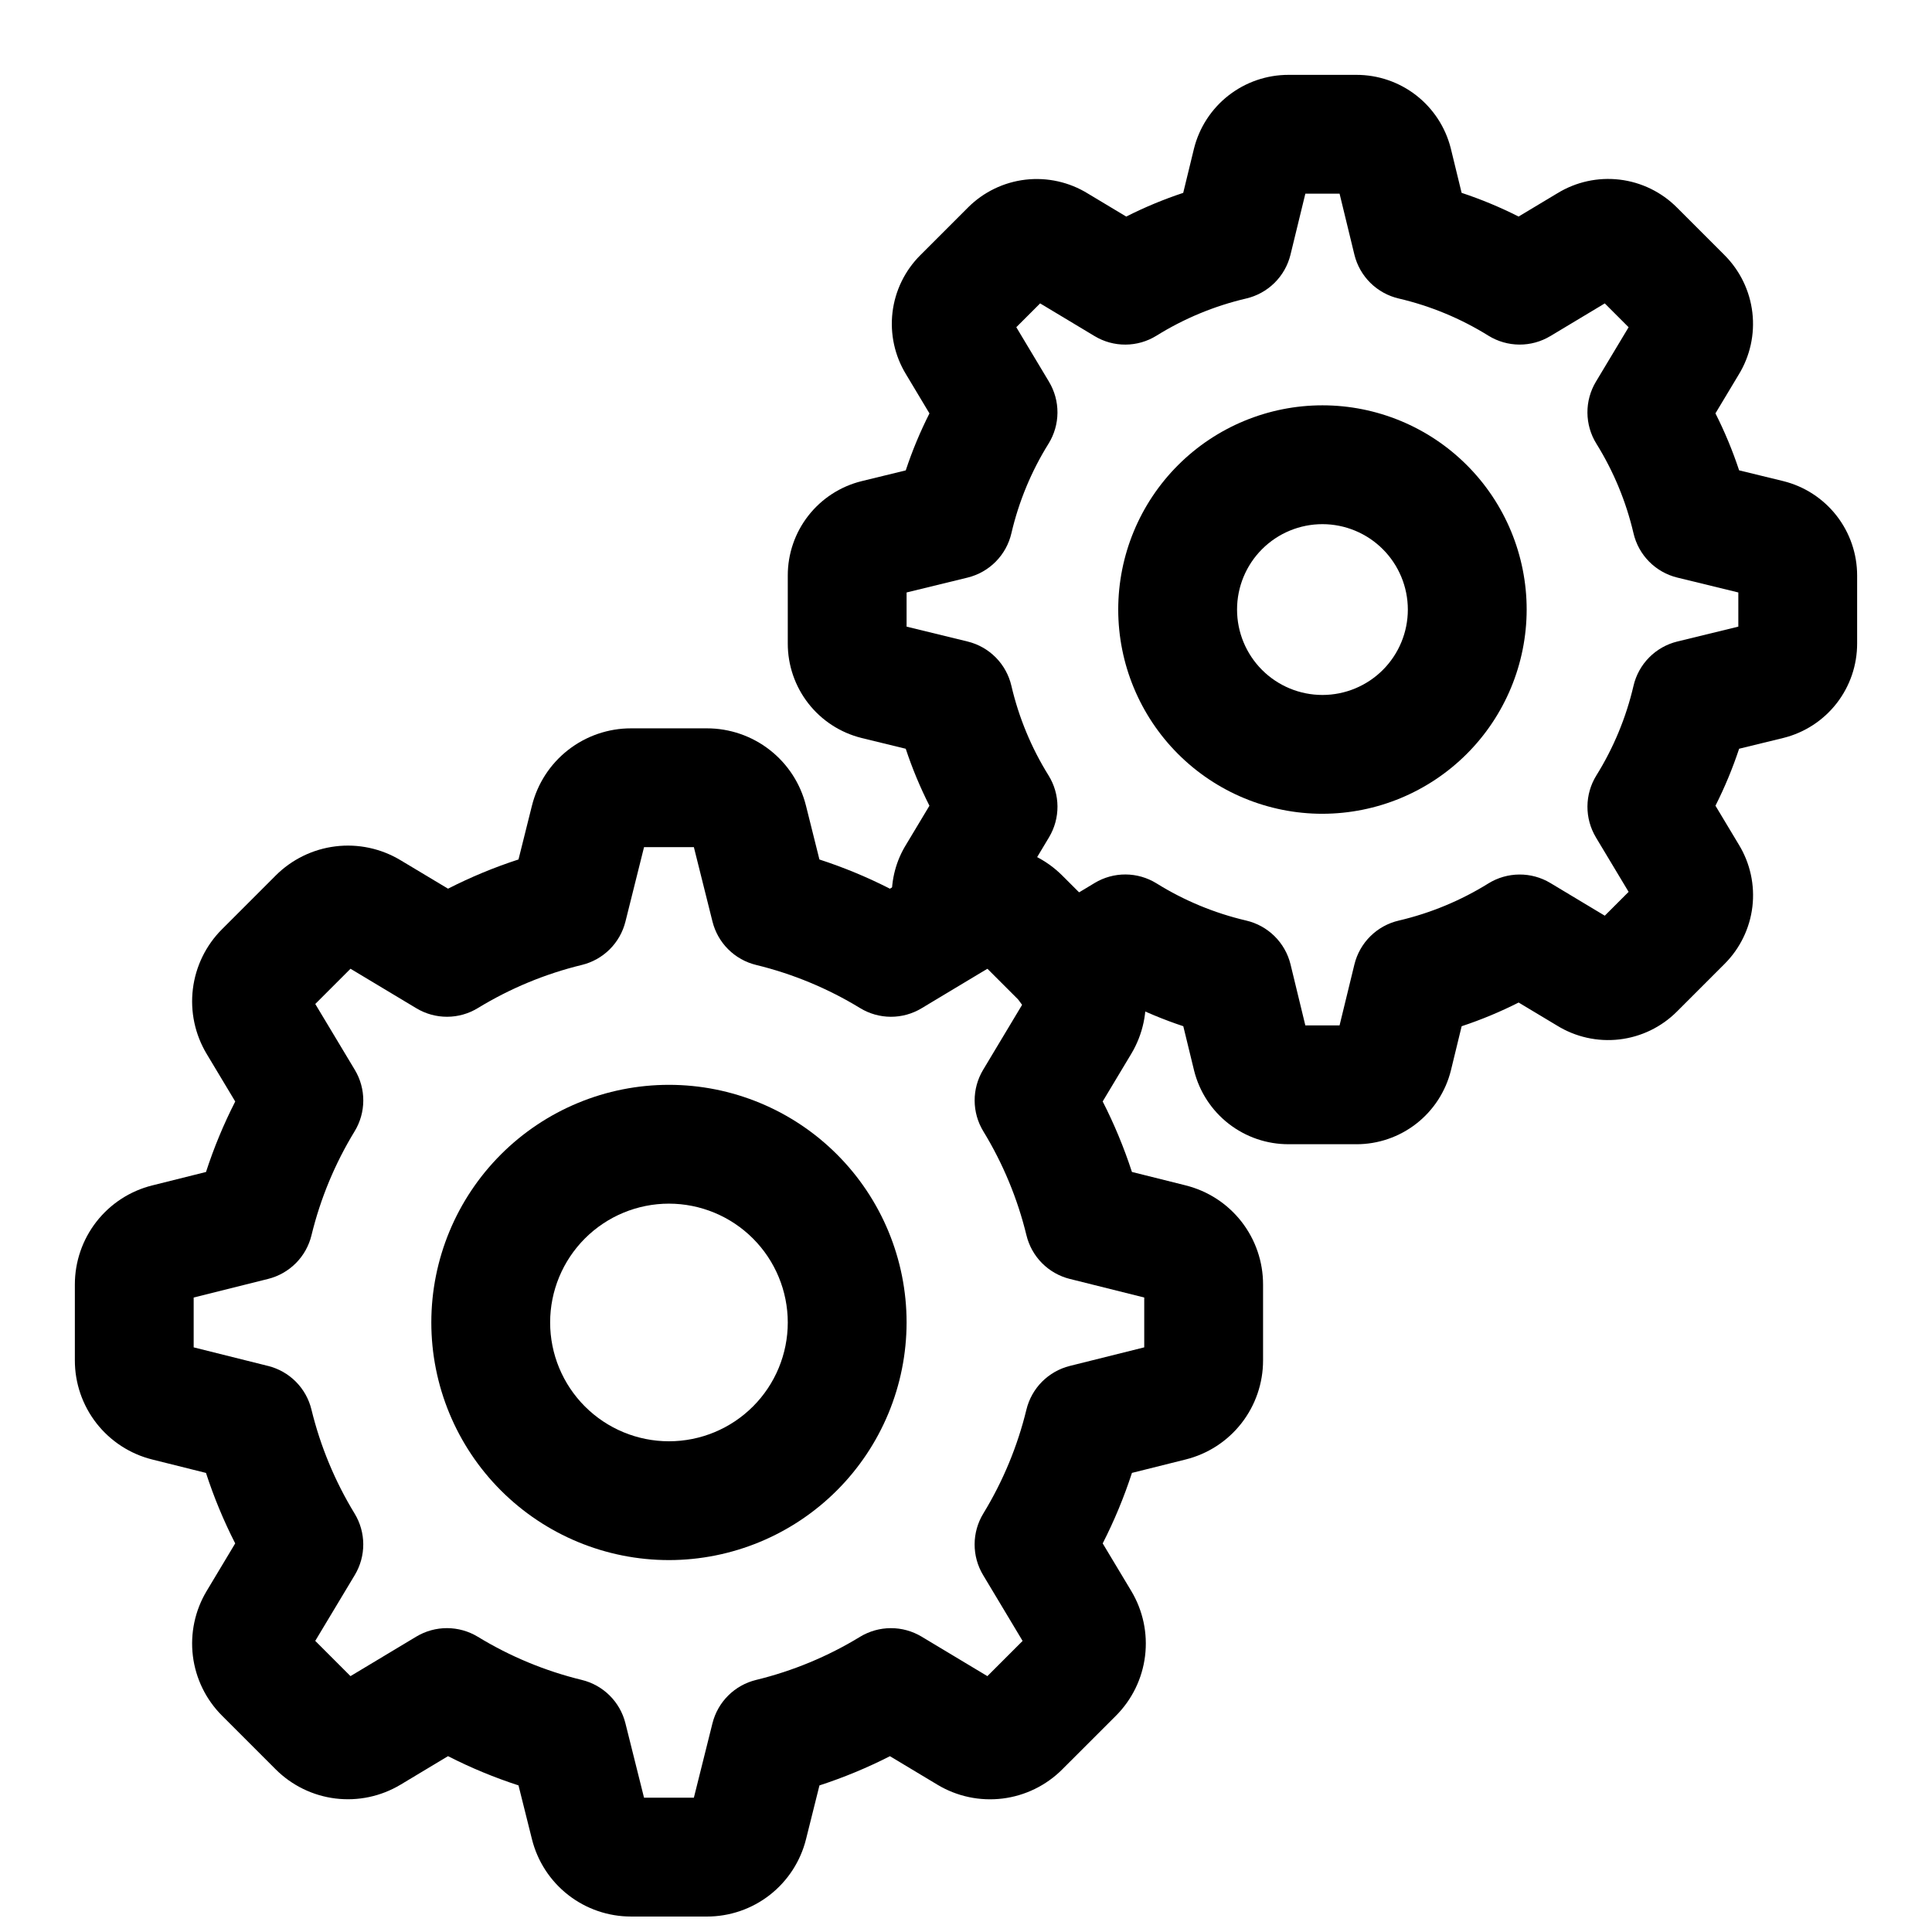
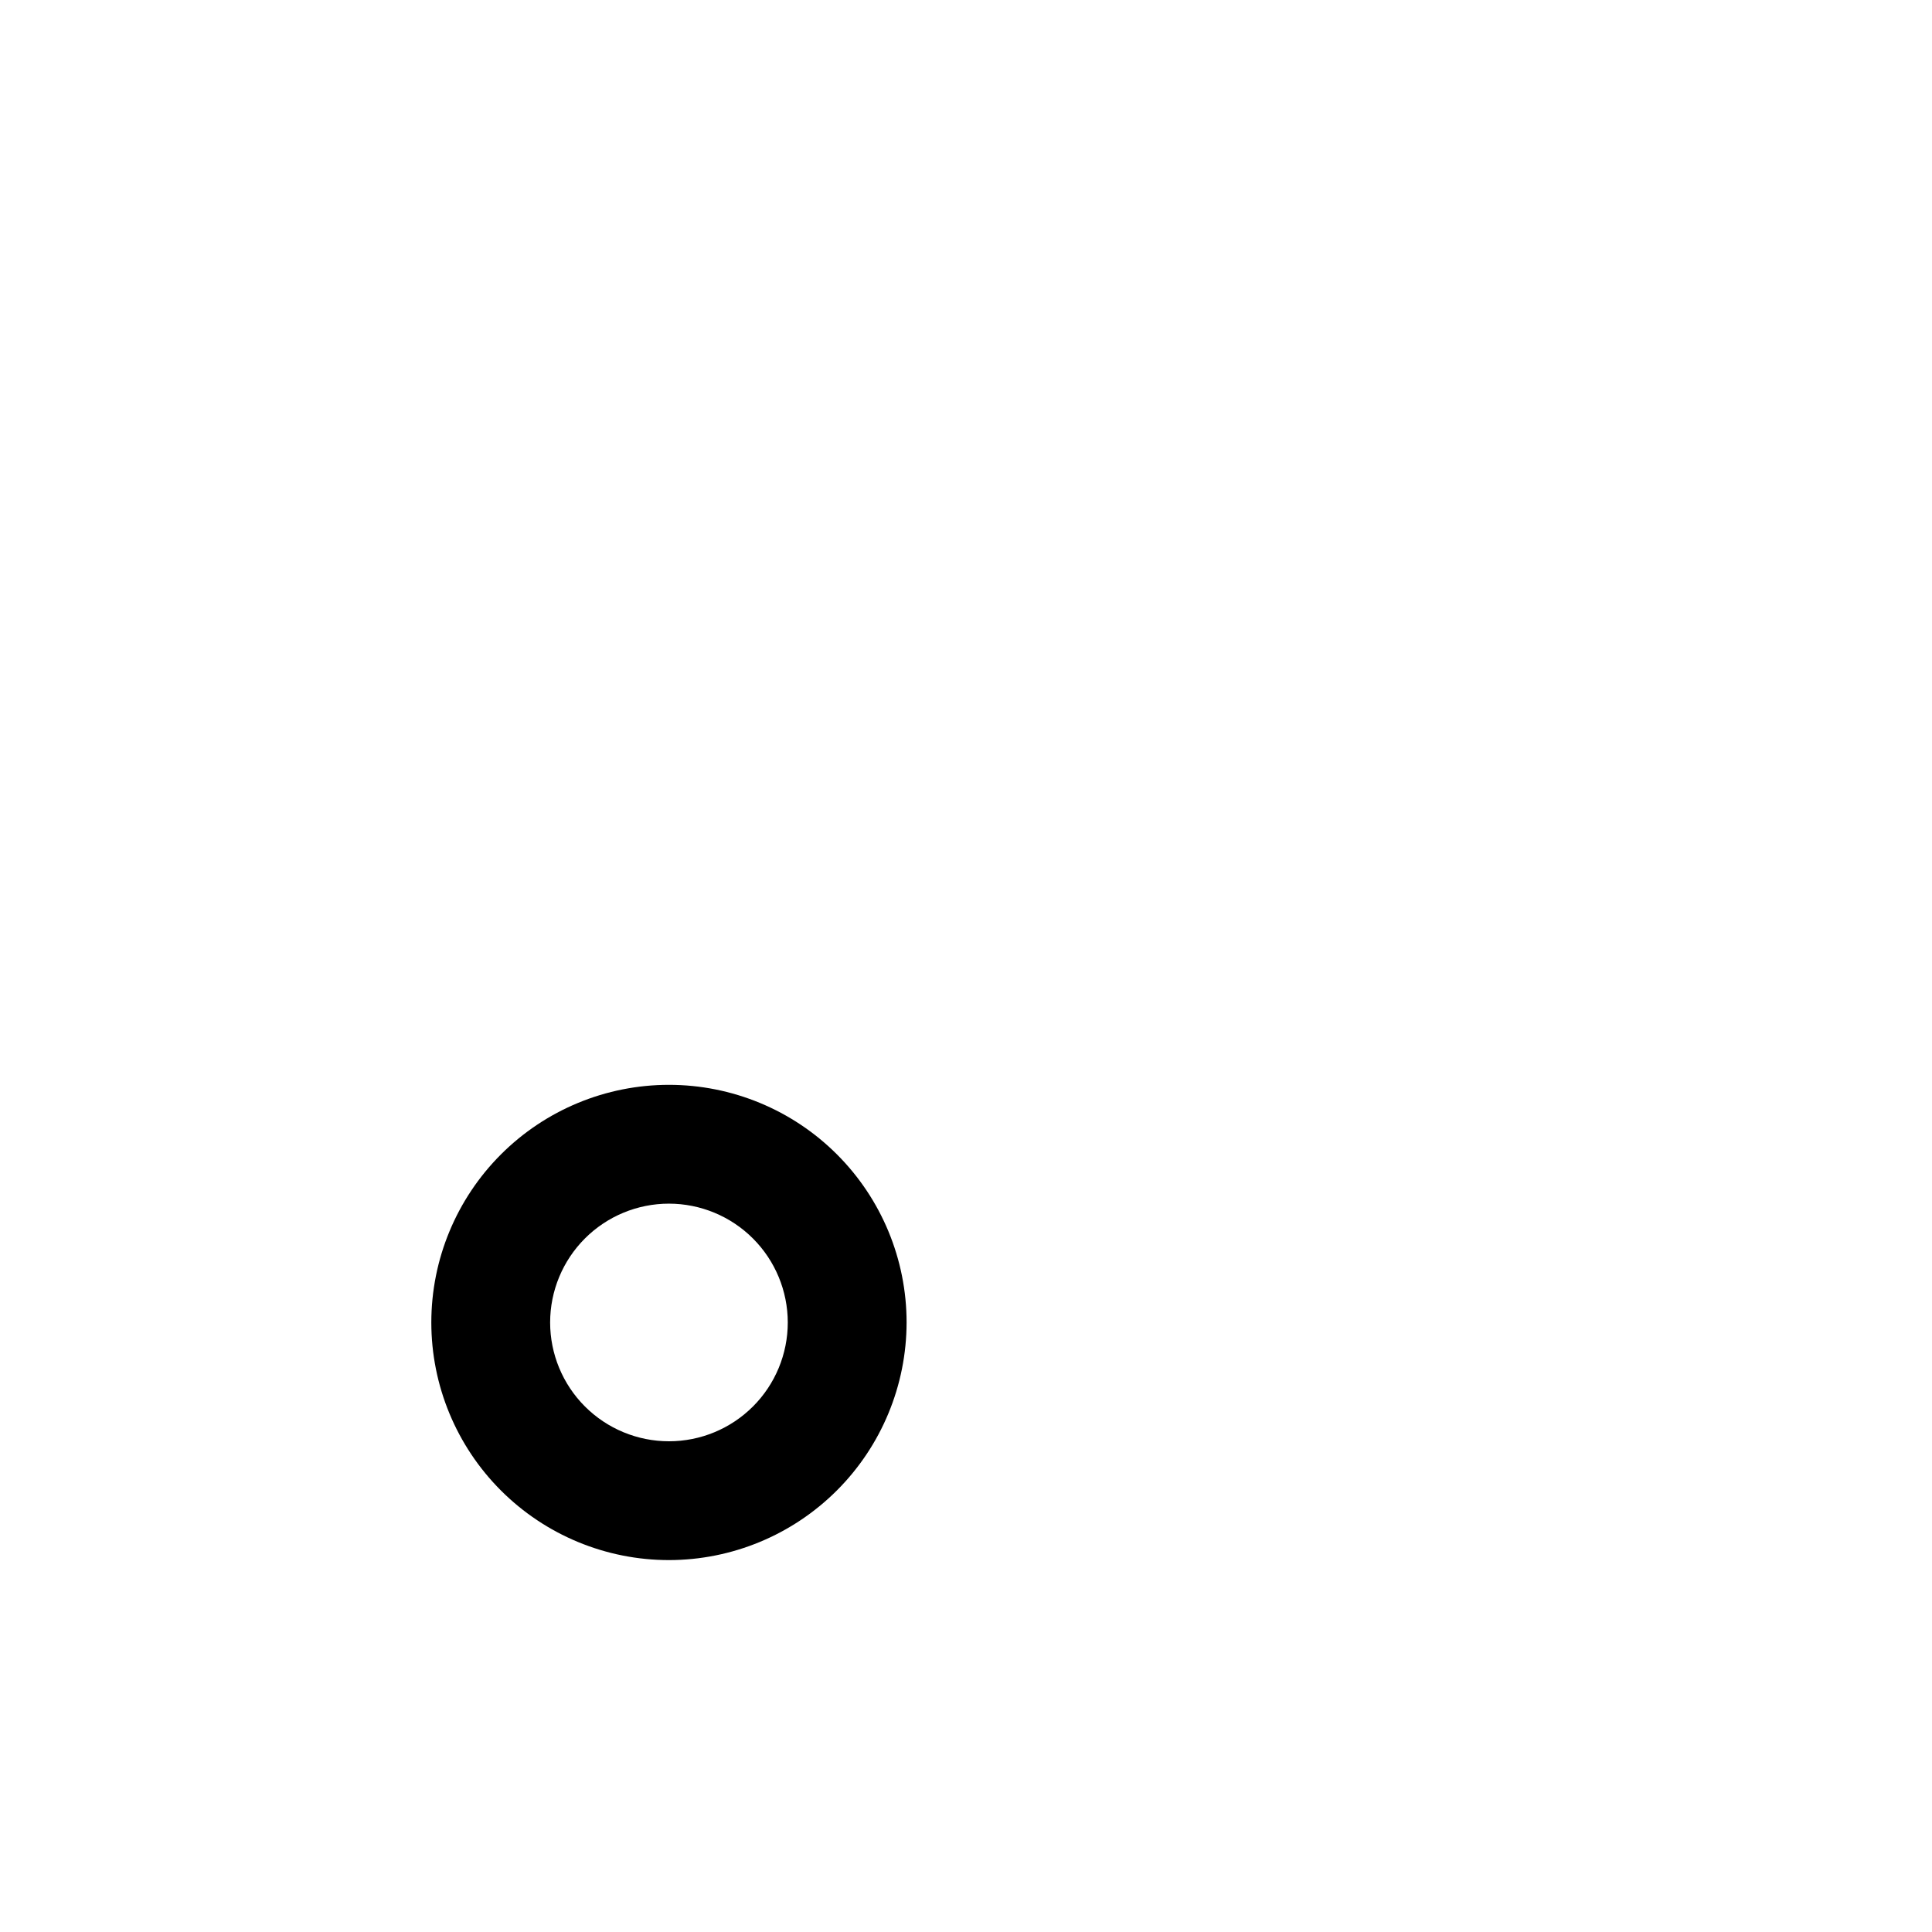
<svg xmlns="http://www.w3.org/2000/svg" width="800px" height="800px" version="1.1" viewBox="144 144 512 512">
  <defs>
    <clipPath id="a">
-       <path d="m163 337h316v314.9h-316z" />
-     </clipPath>
+       </clipPath>
  </defs>
  <g clip-path="url(#a)">
-     <path d="m331.32 651.9h-20.078c-6.043 0.008-11.914-2.008-16.676-5.727s-8.141-8.926-9.598-14.789l-3.559-14.238h-0.004c-6.418-2.086-12.66-4.672-18.672-7.742l-12.594 7.559c-5.18 3.106-11.25 4.394-17.242 3.656-5.996-0.738-11.57-3.461-15.844-7.731l-14.199-14.203c-4.273-4.262-6.996-9.836-7.738-15.828-0.738-5.992 0.551-12.059 3.656-17.234l7.559-12.605c-3.07-6.012-5.656-12.254-7.742-18.676l-14.246-3.559c-5.859-1.461-11.066-4.844-14.781-9.605-3.715-4.766-5.731-10.637-5.723-16.676v-20.082c-0.004-6.043 2.012-11.914 5.731-16.676 3.719-4.762 8.926-8.141 14.789-9.598l14.238-3.559v-0.004c2.082-6.418 4.672-12.66 7.742-18.672l-7.559-12.594c-3.113-5.176-4.402-11.246-3.664-17.242s3.461-11.574 7.738-15.84l14.199-14.203c4.269-4.273 9.84-6.996 15.836-7.734 5.992-0.742 12.062 0.547 17.238 3.656l12.609 7.559v-0.004c6.008-3.066 12.254-5.656 18.672-7.742l3.559-14.246v0.004c1.461-5.863 4.84-11.066 9.602-14.781 4.762-3.715 10.633-5.731 16.672-5.723h20.078c6.043-0.008 11.914 2.008 16.676 5.727 4.766 3.719 8.145 8.926 9.602 14.789l3.559 14.238c6.418 2.086 12.664 4.672 18.676 7.742l12.594-7.559c5.18-3.109 11.25-4.398 17.246-3.66 5.996 0.738 11.57 3.461 15.84 7.734l14.207 14.191c4.273 4.273 6.992 9.848 7.727 15.844 0.734 5.992-0.555 12.062-3.668 17.238l-7.559 12.594h0.004c3.07 6.016 5.66 12.262 7.75 18.68l14.238 3.559-0.004 0.004c5.867 1.457 11.074 4.836 14.793 9.598 3.719 4.766 5.734 10.637 5.723 16.68v20.082c0.008 6.039-2.008 11.91-5.723 16.672-3.719 4.766-8.926 8.145-14.789 9.602l-14.238 3.559h0.004c-2.09 6.422-4.68 12.668-7.75 18.684l7.559 12.594c3.109 5.176 4.402 11.238 3.668 17.23-0.734 5.996-3.449 11.57-7.715 15.84l-14.223 14.215v0.004c-4.266 4.269-9.84 6.992-15.832 7.731-5.992 0.738-12.062-0.547-17.238-3.656l-12.605-7.566c-6.012 3.066-12.258 5.656-18.676 7.742l-3.559 14.246c-1.461 5.859-4.844 11.066-9.605 14.785-4.766 3.715-10.637 5.731-16.68 5.719zm-16.645-31.488h13.207l4.93-19.734c0.699-2.781 2.141-5.324 4.18-7.348 2.035-2.023 4.586-3.449 7.375-4.129 9.719-2.363 19.016-6.219 27.551-11.43 2.457-1.492 5.273-2.285 8.145-2.293 2.871-0.012 5.691 0.766 8.156 2.238l17.449 10.477 9.332-9.332-10.469-17.457c-1.48-2.461-2.258-5.285-2.246-8.156 0.008-2.871 0.805-5.688 2.297-8.141 5.215-8.539 9.07-17.832 11.434-27.555 0.676-2.789 2.106-5.344 4.129-7.383 2.027-2.035 4.57-3.481 7.356-4.18l19.734-4.926v-13.207l-19.727-4.93v0.004c-2.785-0.699-5.328-2.144-7.356-4.18-2.023-2.039-3.453-4.594-4.129-7.383-2.363-9.723-6.219-19.016-11.43-27.555-1.496-2.453-2.293-5.269-2.301-8.141-0.012-2.871 0.766-5.695 2.246-8.156l10.469-17.457-9.332-9.332-17.449 10.477c-2.461 1.484-5.285 2.262-8.156 2.254-2.875-0.012-5.691-0.809-8.145-2.309-8.535-5.211-17.832-9.066-27.551-11.43-2.789-0.68-5.34-2.106-7.375-4.129-2.039-2.023-3.481-4.566-4.18-7.352l-4.934-19.73h-13.207l-4.93 19.734v-0.004c-0.695 2.785-2.141 5.328-4.176 7.352-2.039 2.023-4.59 3.449-7.379 4.129-9.719 2.363-19.012 6.219-27.551 11.43-2.453 1.5-5.269 2.297-8.141 2.305-2.875 0.008-5.695-0.77-8.156-2.25l-17.453-10.477-9.34 9.34 10.477 17.449c1.48 2.461 2.258 5.285 2.246 8.156-0.008 2.871-0.805 5.688-2.297 8.141-5.215 8.539-9.07 17.832-11.434 27.555-0.68 2.789-2.106 5.34-4.129 7.375-2.023 2.035-4.562 3.481-7.348 4.18l-19.742 4.934v13.207l19.734 4.93v-0.004c2.785 0.699 5.328 2.144 7.352 4.18 2.019 2.035 3.449 4.586 4.125 7.375 2.367 9.723 6.223 19.016 11.434 27.555 1.496 2.453 2.289 5.269 2.301 8.141 0.008 2.871-0.77 5.695-2.246 8.156l-10.48 17.453 9.34 9.34 17.449-10.477 0.004-0.004c2.465-1.473 5.285-2.246 8.156-2.238 2.871 0.012 5.688 0.805 8.141 2.293 8.539 5.211 17.832 9.066 27.551 11.434 2.789 0.676 5.34 2.106 7.379 4.129 2.035 2.019 3.481 4.562 4.176 7.348zm135.87-131.73 0.031 0.008z" />
-   </g>
+     </g>
  <path d="m321.28 557.44c-16.703 0-32.719-6.633-44.531-18.445-11.809-11.809-18.445-27.828-18.445-44.531 0-16.699 6.637-32.719 18.445-44.527 11.812-11.812 27.828-18.445 44.531-18.445s32.723 6.633 44.531 18.445c11.812 11.809 18.445 27.828 18.445 44.527-0.02 16.699-6.66 32.707-18.465 44.512-11.809 11.805-27.812 18.449-44.512 18.465zm0-94.465v0.004c-8.352 0-16.359 3.316-22.266 9.223-5.902 5.902-9.223 13.914-9.223 22.262 0 8.352 3.32 16.363 9.223 22.266 5.906 5.906 13.914 9.223 22.266 9.223 8.352 0 16.359-3.316 22.266-9.223 5.906-5.902 9.223-13.914 9.223-22.266-0.008-8.348-3.328-16.352-9.23-22.254-5.902-5.902-13.91-9.223-22.258-9.23z" />
-   <path d="m503.44 447.23h-17.949c-5.746 0.016-11.332-1.895-15.867-5.422s-7.762-8.469-9.164-14.043l-2.875-11.809c-5.176-1.715-10.219-3.812-15.086-6.273l-6.828 4.106h0.004c-3.582 2.281-7.93 3.023-12.062 2.051-4.133-0.969-7.699-3.57-9.887-7.207-2.191-3.637-2.82-8.004-1.742-12.109 1.074-4.106 3.766-7.606 7.457-9.699l14.641-8.816v-0.004c2.477-1.492 5.316-2.277 8.207-2.262 2.891 0.016 5.723 0.828 8.184 2.348 7.332 4.566 15.363 7.898 23.773 9.863 2.844 0.66 5.449 2.094 7.523 4.144 2.078 2.051 3.543 4.637 4.238 7.473l3.922 16.172h9.07l3.938-16.168c0.695-2.836 2.16-5.422 4.238-7.473 2.078-2.051 4.68-3.484 7.523-4.141 8.41-1.969 16.441-5.301 23.773-9.863 2.461-1.516 5.289-2.324 8.176-2.34 2.887-0.02 5.723 0.754 8.199 2.238l14.438 8.672 6.316-6.316-8.672-14.445h0.004c-1.484-2.481-2.262-5.32-2.242-8.207 0.02-2.891 0.832-5.719 2.348-8.176 4.566-7.328 7.894-15.355 9.855-23.762 0.656-2.844 2.09-5.449 4.141-7.523s4.637-3.539 7.469-4.231l16.172-3.945v-9.055l-16.176-3.945c-2.832-0.691-5.418-2.156-7.469-4.234-2.051-2.074-3.481-4.68-4.137-7.519-1.965-8.406-5.293-16.434-9.855-23.762-1.52-2.457-2.332-5.289-2.352-8.176-0.02-2.891 0.758-5.731 2.242-8.207l8.672-14.445-6.316-6.316-14.438 8.672-0.004-0.004c-2.477 1.488-5.312 2.262-8.199 2.246-2.887-0.02-5.715-0.828-8.172-2.344-7.332-4.566-15.363-7.898-23.773-9.863-2.844-0.66-5.449-2.094-7.527-4.144-2.078-2.051-3.543-4.637-4.238-7.473l-3.93-16.168h-9.07l-3.938 16.168c-0.695 2.836-2.16 5.422-4.238 7.473-2.078 2.051-4.684 3.484-7.523 4.144-8.41 1.965-16.441 5.297-23.777 9.863-2.453 1.52-5.281 2.332-8.172 2.348-2.887 0.02-5.727-0.758-8.199-2.25l-14.438-8.672-6.316 6.312 8.672 14.461h-0.004c1.484 2.477 2.262 5.312 2.242 8.203-0.02 2.887-0.832 5.715-2.348 8.172-4.57 7.32-7.898 15.348-9.855 23.75-0.656 2.844-2.09 5.449-4.141 7.527-2.047 2.078-4.637 3.543-7.469 4.238l-16.172 3.945v9.055l16.176 3.945c2.832 0.691 5.418 2.16 7.469 4.234 2.051 2.078 3.481 4.684 4.137 7.527 1.961 8.402 5.289 16.43 9.855 23.754 1.52 2.457 2.332 5.281 2.352 8.168 0.016 2.891-0.758 5.727-2.242 8.203l-9.305 15.512h0.004c1.789 4.773 1.156 10.113-1.691 14.336-2.852 4.227-7.57 6.809-12.664 6.934s-9.934-2.219-12.988-6.297c-3.051-4.106-4.797-9.035-5.008-14.148-0.207-5.113 1.133-10.168 3.84-14.508l6.121-10.199c-2.465-4.871-4.566-9.918-6.281-15.098l-11.699-2.852v-0.004c-5.598-1.387-10.562-4.609-14.109-9.152s-5.465-10.145-5.453-15.91v-17.949c-0.016-5.75 1.895-11.34 5.426-15.875 3.535-4.539 8.484-7.762 14.062-9.156l11.777-2.875c1.715-5.184 3.816-10.227 6.281-15.098l-6.172-10.301c-3.031-4.934-4.305-10.742-3.621-16.488 0.688-5.746 3.293-11.09 7.398-15.168l12.594-12.594v-0.004c4.109-4.113 9.484-6.719 15.258-7.391 5.773-0.668 11.605 0.633 16.547 3.691l10.148 6.09c4.867-2.465 9.914-4.562 15.098-6.281l2.844-11.691c1.391-5.598 4.613-10.57 9.16-14.121 4.547-3.547 10.152-5.473 15.922-5.461h17.949c5.746-0.012 11.332 1.895 15.867 5.422 4.535 3.527 7.762 8.473 9.164 14.043l2.875 11.801c5.184 1.719 10.23 3.816 15.098 6.281l10.285-6.172h0.004c4.934-3.027 10.742-4.297 16.492-3.613 5.746 0.688 11.094 3.289 15.18 7.391l12.594 12.594v0.004c4.113 4.102 6.723 9.473 7.398 15.246 0.676 5.769-0.621 11.598-3.68 16.539l-6.106 10.172h0.004c2.461 4.871 4.555 9.918 6.273 15.098l11.699 2.852c5.598 1.387 10.566 4.609 14.117 9.156 3.547 4.543 5.469 10.145 5.457 15.91v17.949c0.012 5.75-1.898 11.34-5.434 15.879-3.531 4.535-8.484 7.762-14.062 9.156l-11.777 2.875c-1.719 5.18-3.812 10.227-6.273 15.098l6.18 10.293c3.023 4.934 4.293 10.746 3.606 16.492-0.691 5.746-3.297 11.09-7.402 15.172l-12.594 12.594c-4.109 4.113-9.484 6.715-15.258 7.387-5.773 0.672-11.605-0.629-16.547-3.688l-10.148-6.09h0.004c-4.871 2.465-9.918 4.566-15.102 6.281l-2.844 11.691c-1.387 5.598-4.613 10.57-9.156 14.117-4.543 3.551-10.148 5.473-15.914 5.465zm69.43-58.41 0.078 0.047zm4.965-4.75 0.047 0.078zm-166.66-0.109-0.031 0.047zm166.62-156.91-0.047 0.078zm-166.76-0.156 0.07 0.105zm4.949-4.684 0.078 0.047zm157.09-0.086-0.094 0.055z" />
-   <path d="m494.46 359.66c-14.352 0-28.117-5.703-38.266-15.852-10.152-10.152-15.852-23.918-15.852-38.27 0-14.355 5.699-28.121 15.852-38.27 10.148-10.148 23.914-15.852 38.266-15.852 14.355 0 28.121 5.703 38.27 15.852 10.152 10.148 15.852 23.914 15.852 38.27-0.016 14.348-5.723 28.105-15.867 38.25-10.148 10.145-23.902 15.852-38.254 15.871zm0-76.754c-6 0-11.758 2.383-16 6.629-4.246 4.242-6.629 10-6.629 16.004 0 6 2.383 11.758 6.629 16.004 4.242 4.242 10 6.629 16 6.629 6.004 0 11.762-2.387 16.004-6.629 4.246-4.246 6.629-10.004 6.629-16.004-0.004-6-2.391-11.754-6.633-15.996-4.246-4.246-9.996-6.629-16-6.637z" />
</svg>